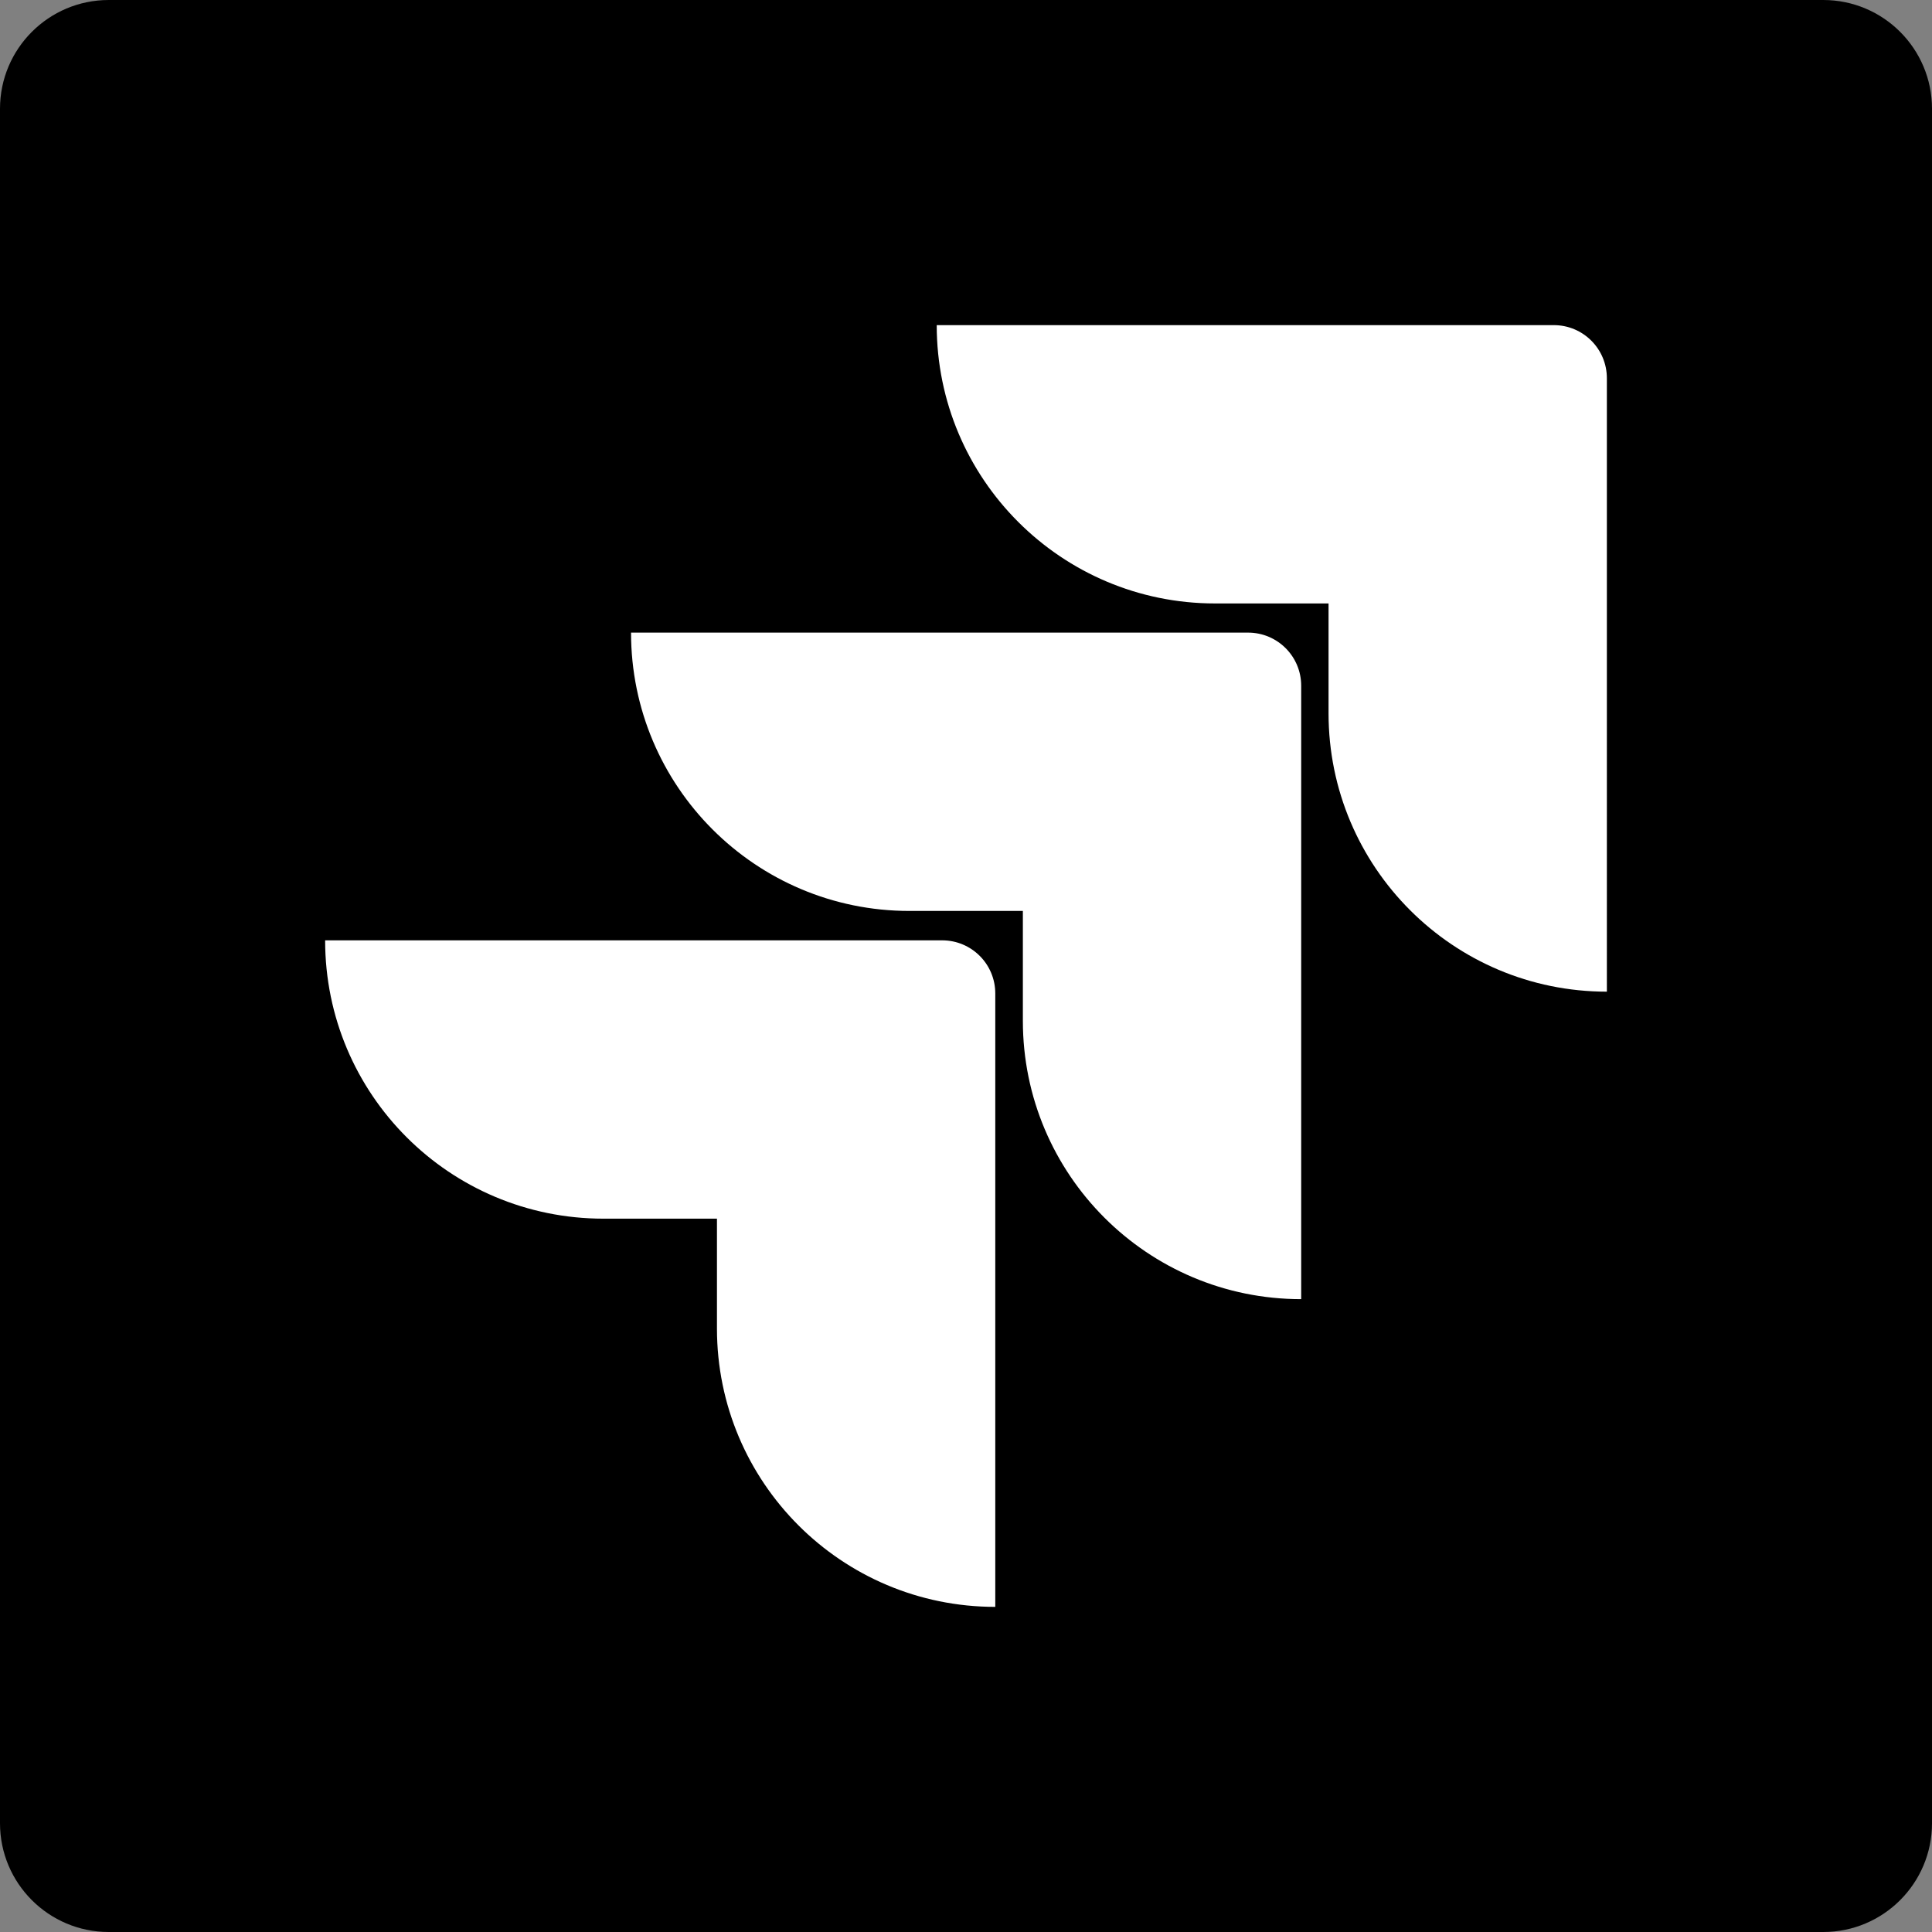
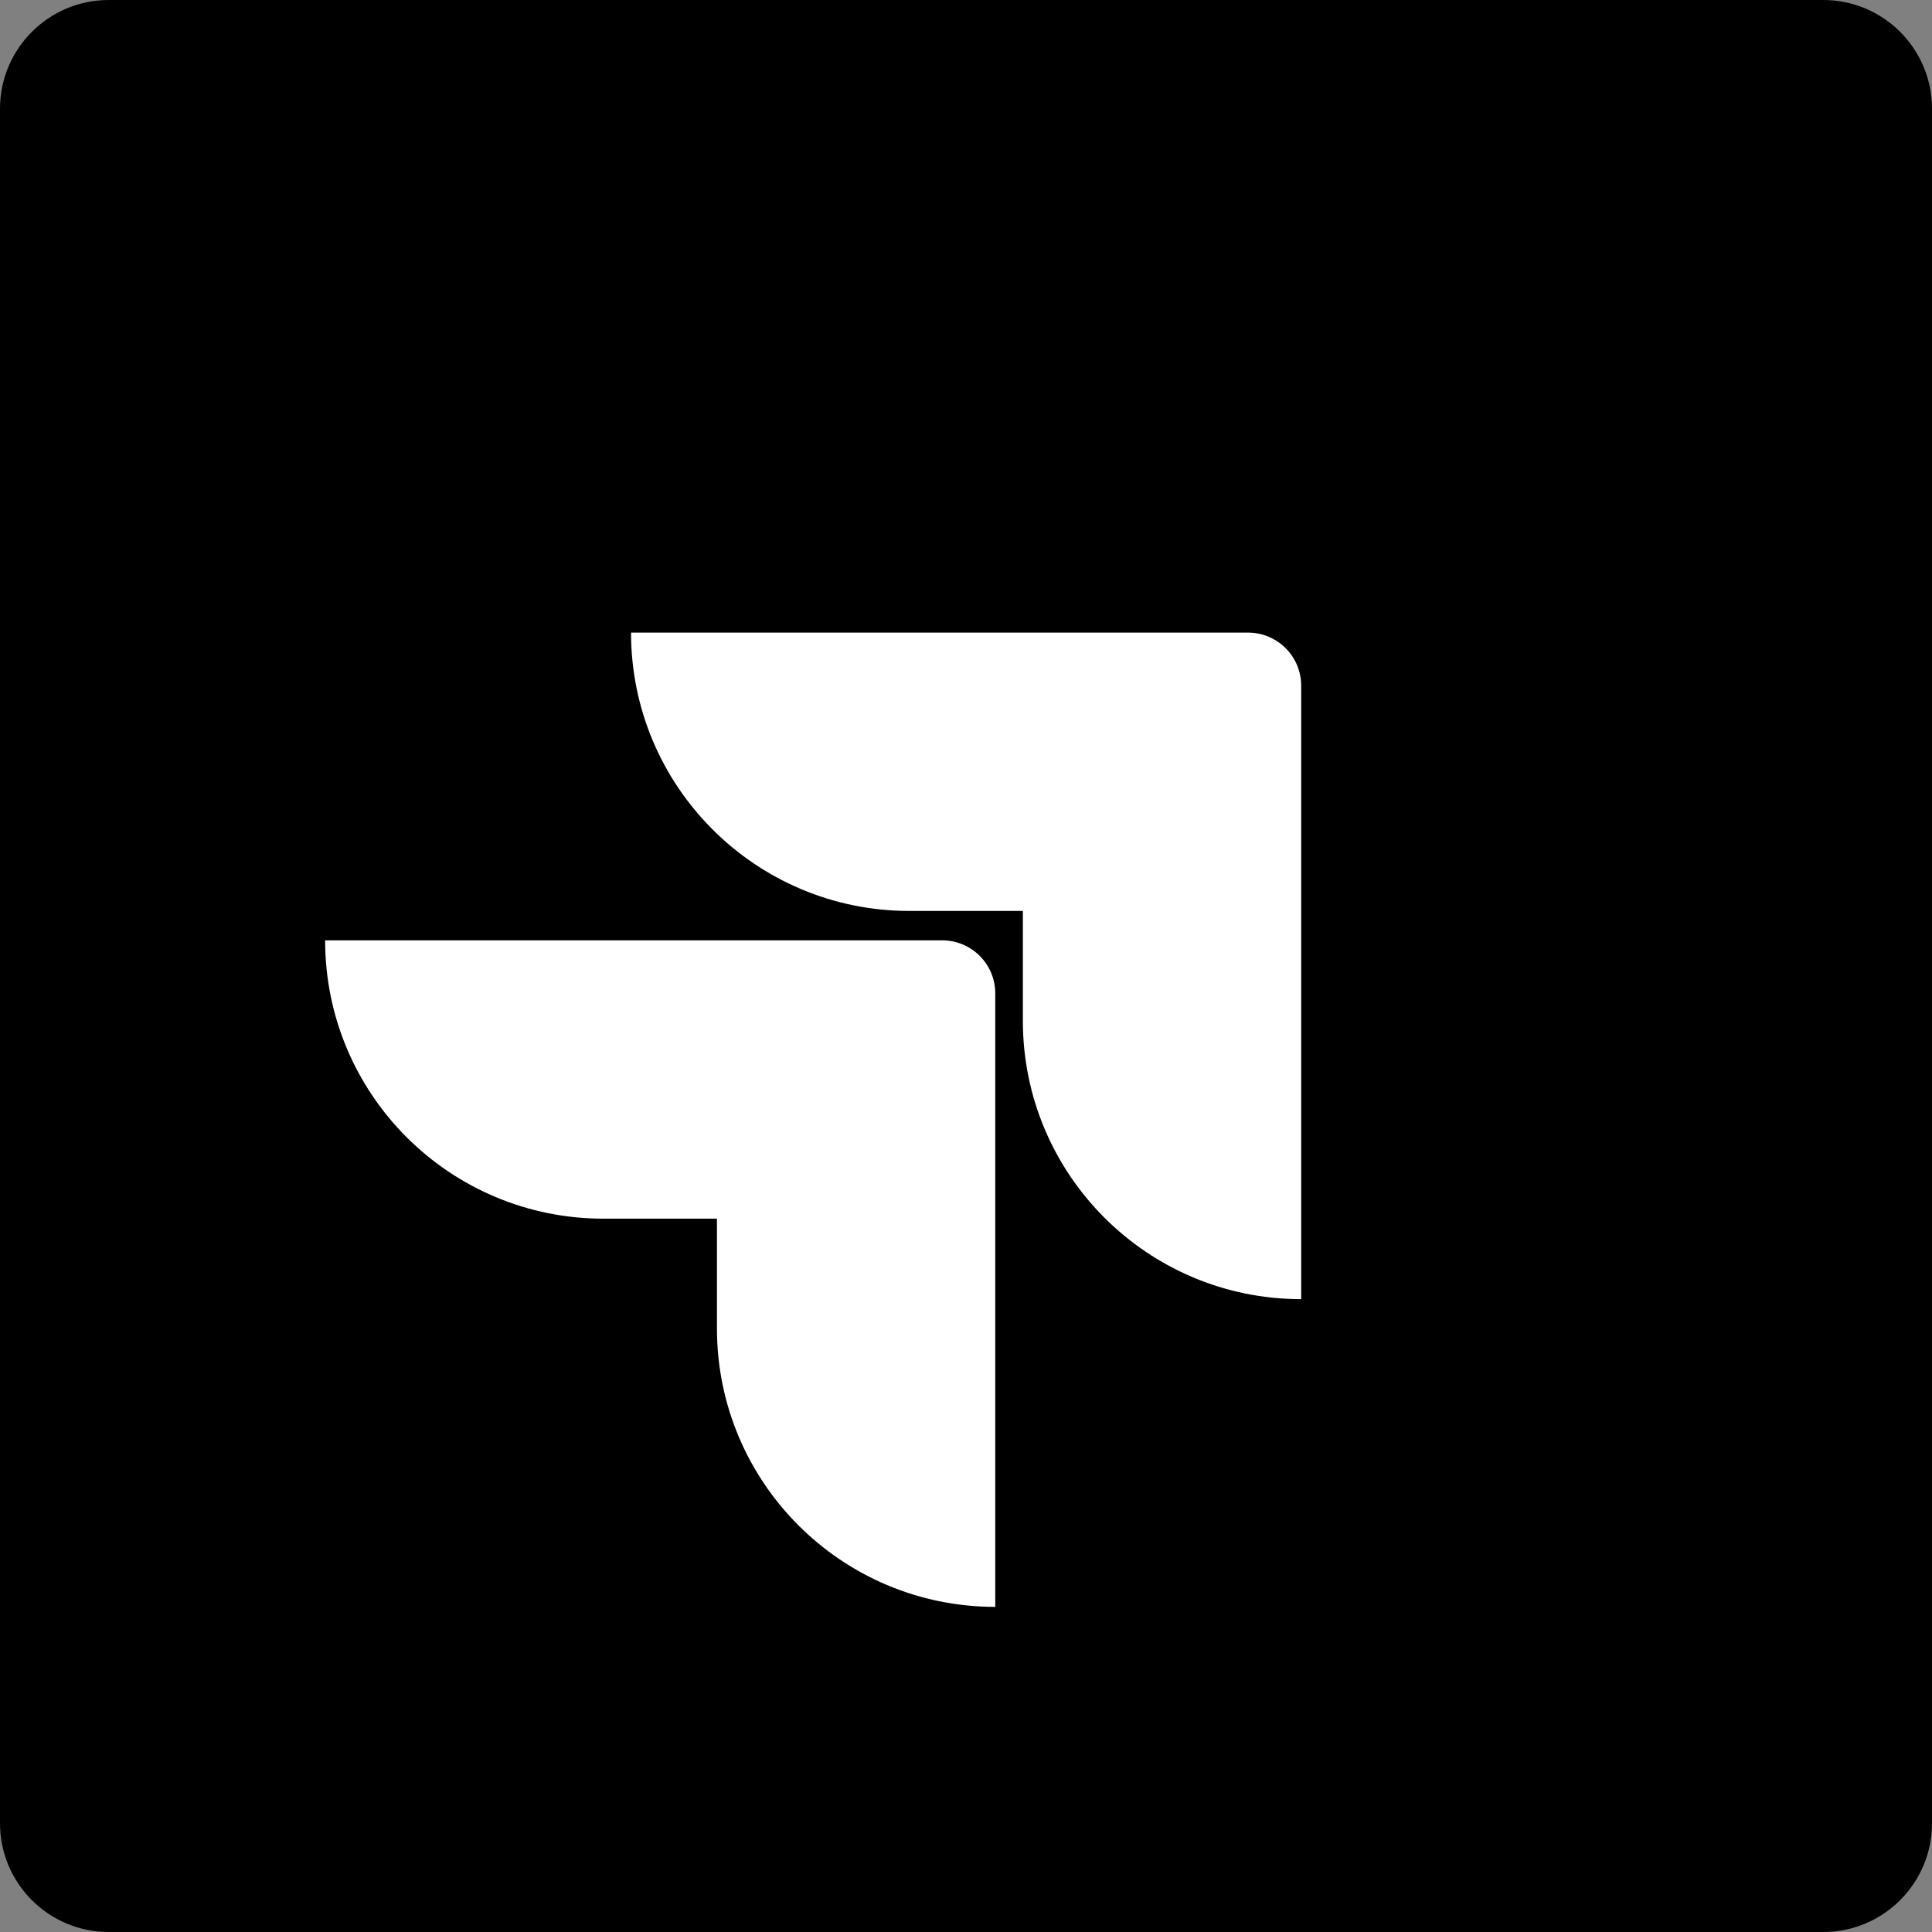
<svg xmlns="http://www.w3.org/2000/svg" version="1.1" id="b" x="0px" y="0px" viewBox="0 0 85.45 85.45" style="enable-background:new 0 0 85.45 85.45;" xml:space="preserve">
  <rect x="0" y="0" width="85.45" height="85.45" fill="#808080" stroke="none" />
  <g id="c">
    <g>
      <path d="M4.81,0h75.83c2.656,0,4.81,2.154,4.81,4.81v75.83c0,2.656-2.154,4.81-4.81,4.81H4.81C2.154,85.45,0,83.296,0,80.64V4.81    C0,2.154,2.154,0,4.81,0z" />
      <g>
-         <path style="fill:#FFFFFF;" d="M68.72,14.38H41.43c0,6.8,5.51,12.31,12.31,12.31h5.02v4.86c0,6.8,5.51,12.31,12.31,12.31V16.73     C71.07,15.43,70.02,14.38,68.72,14.38z" />
        <path style="fill:#FFFFFF;" d="M55.2,27.98L55.2,27.98H27.91c0,6.8,5.51,12.31,12.31,12.31h5.02v4.86     c0,6.8,5.51,12.31,12.31,12.31V30.33C57.55,29.03,56.5,27.98,55.2,27.98z" />
        <path style="fill:#FFFFFF;" d="M41.67,41.59L41.67,41.59H14.38c0,6.81,5.51,12.31,12.31,12.31h5.02v4.86     c0,6.8,5.51,12.31,12.31,12.31V43.94C44.02,42.64,42.97,41.59,41.67,41.59z" />
      </g>
    </g>
  </g>
</svg>